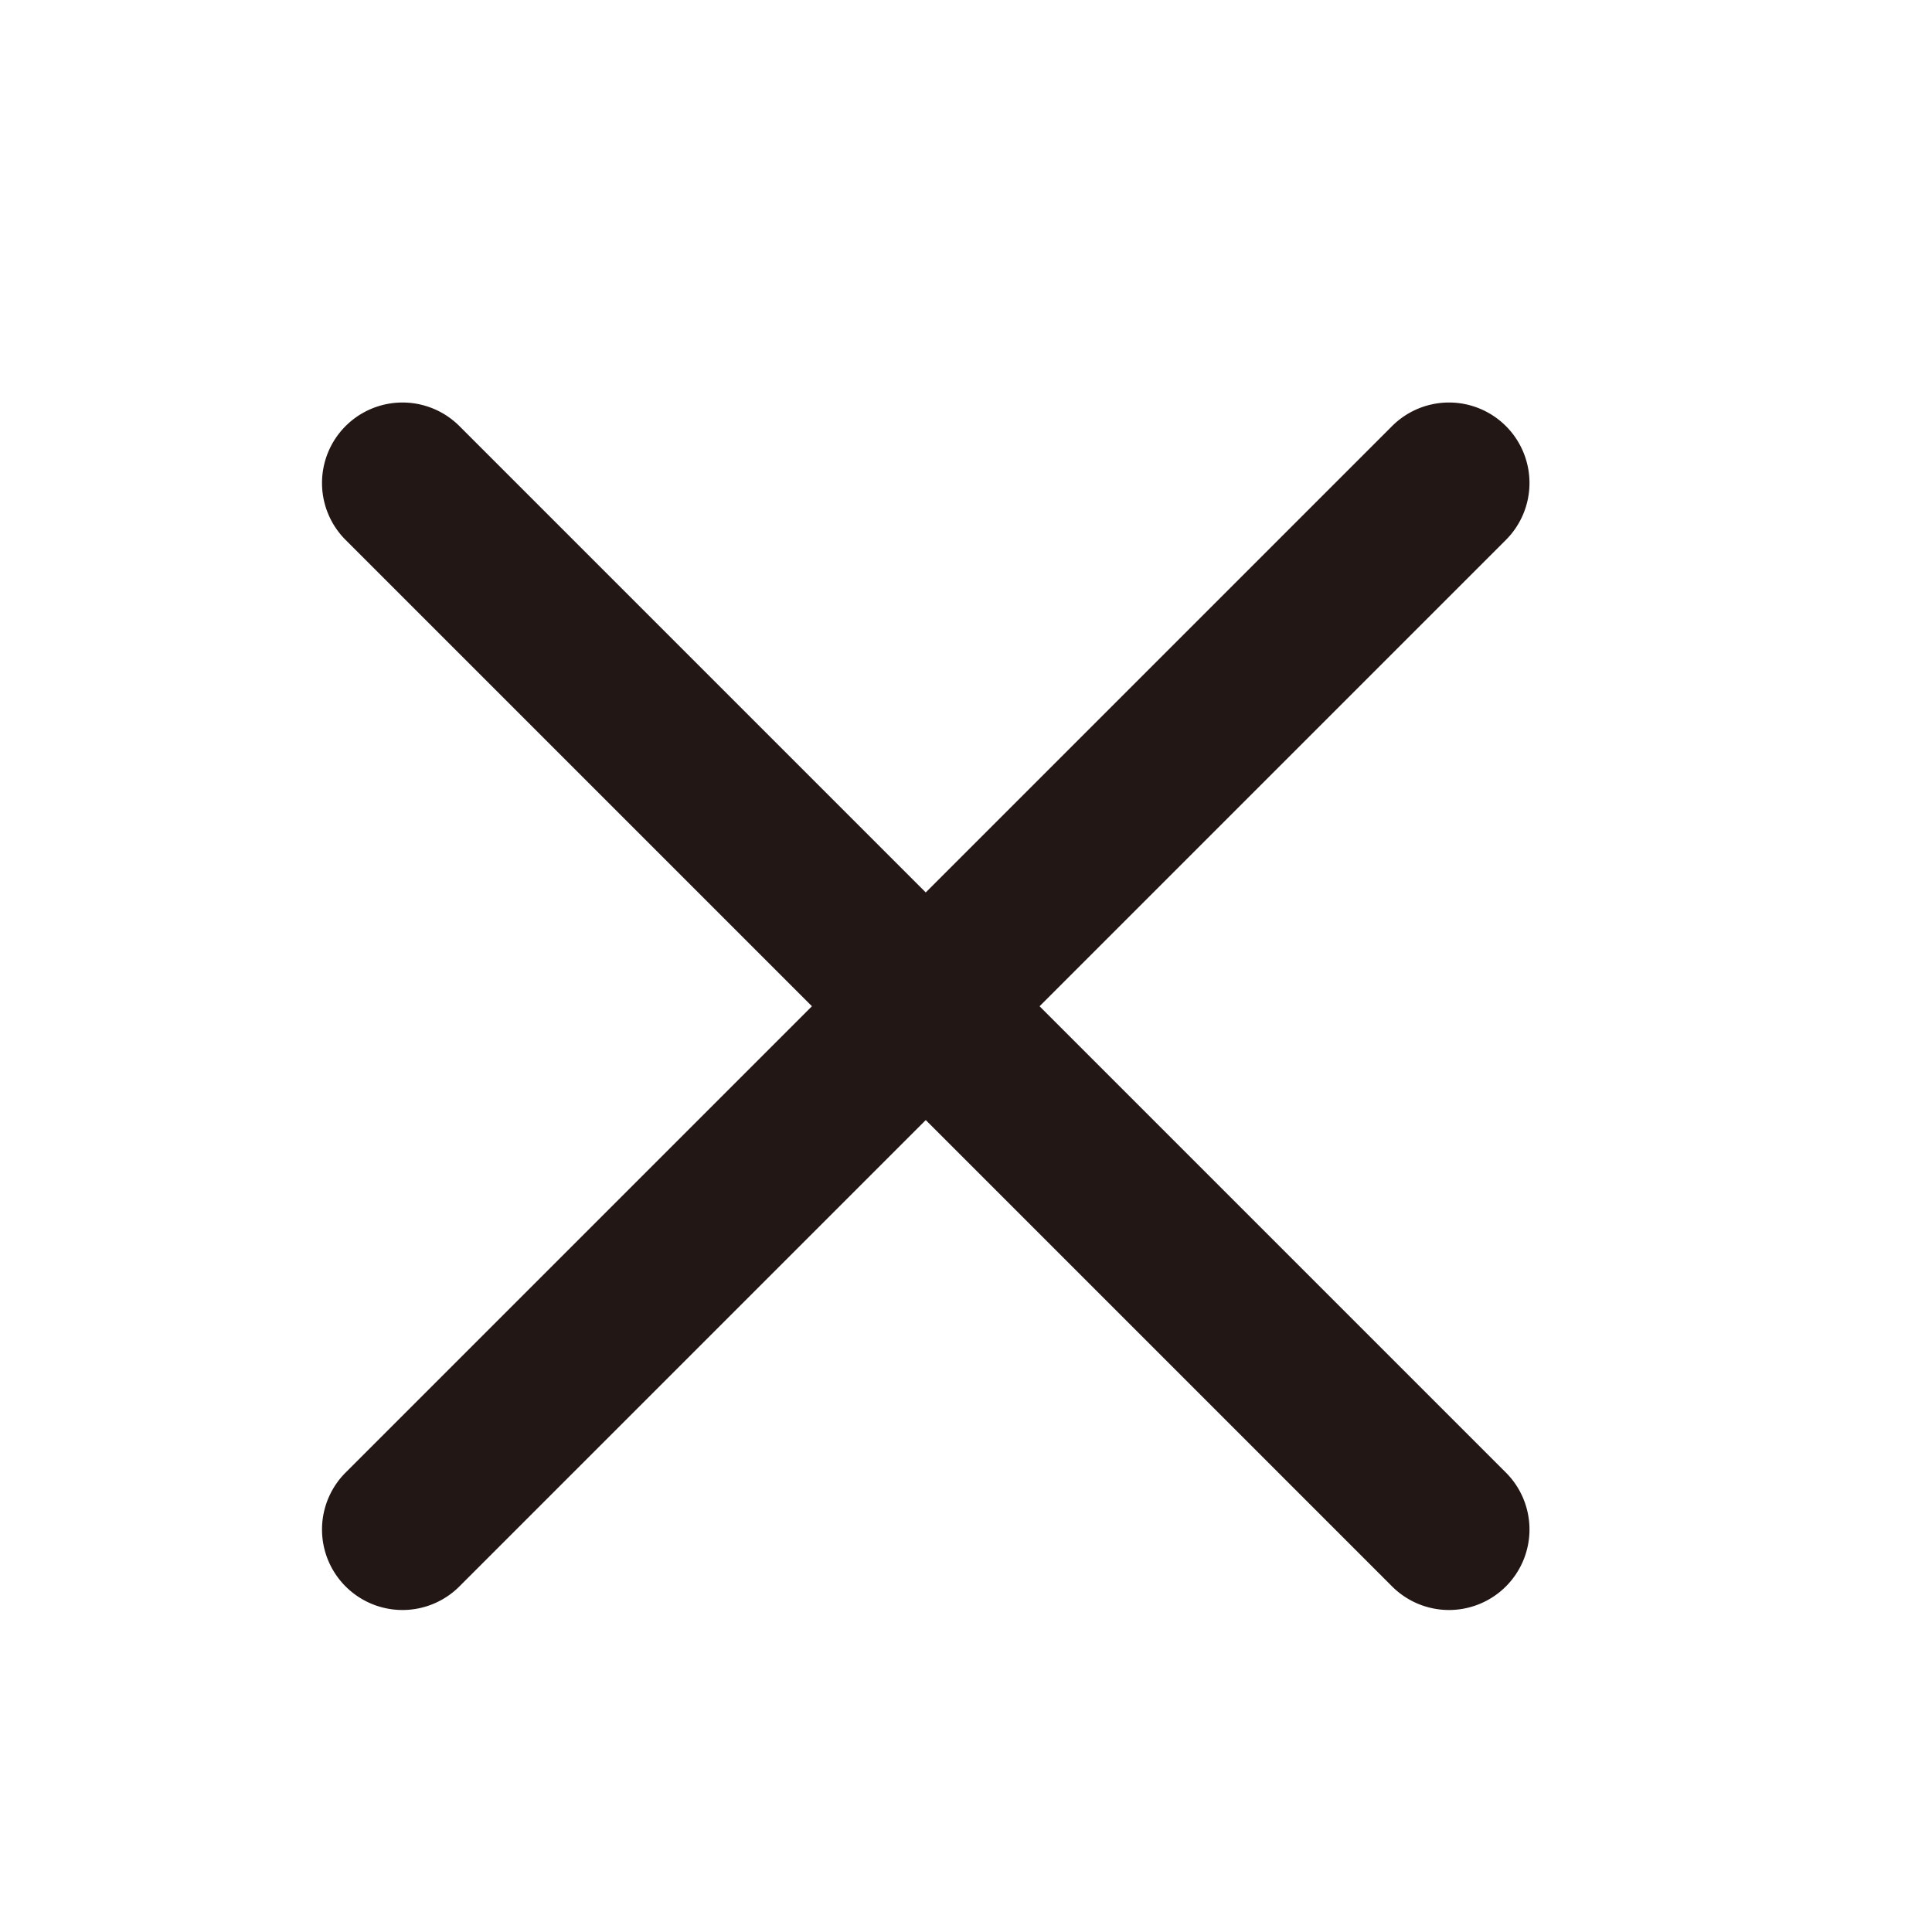
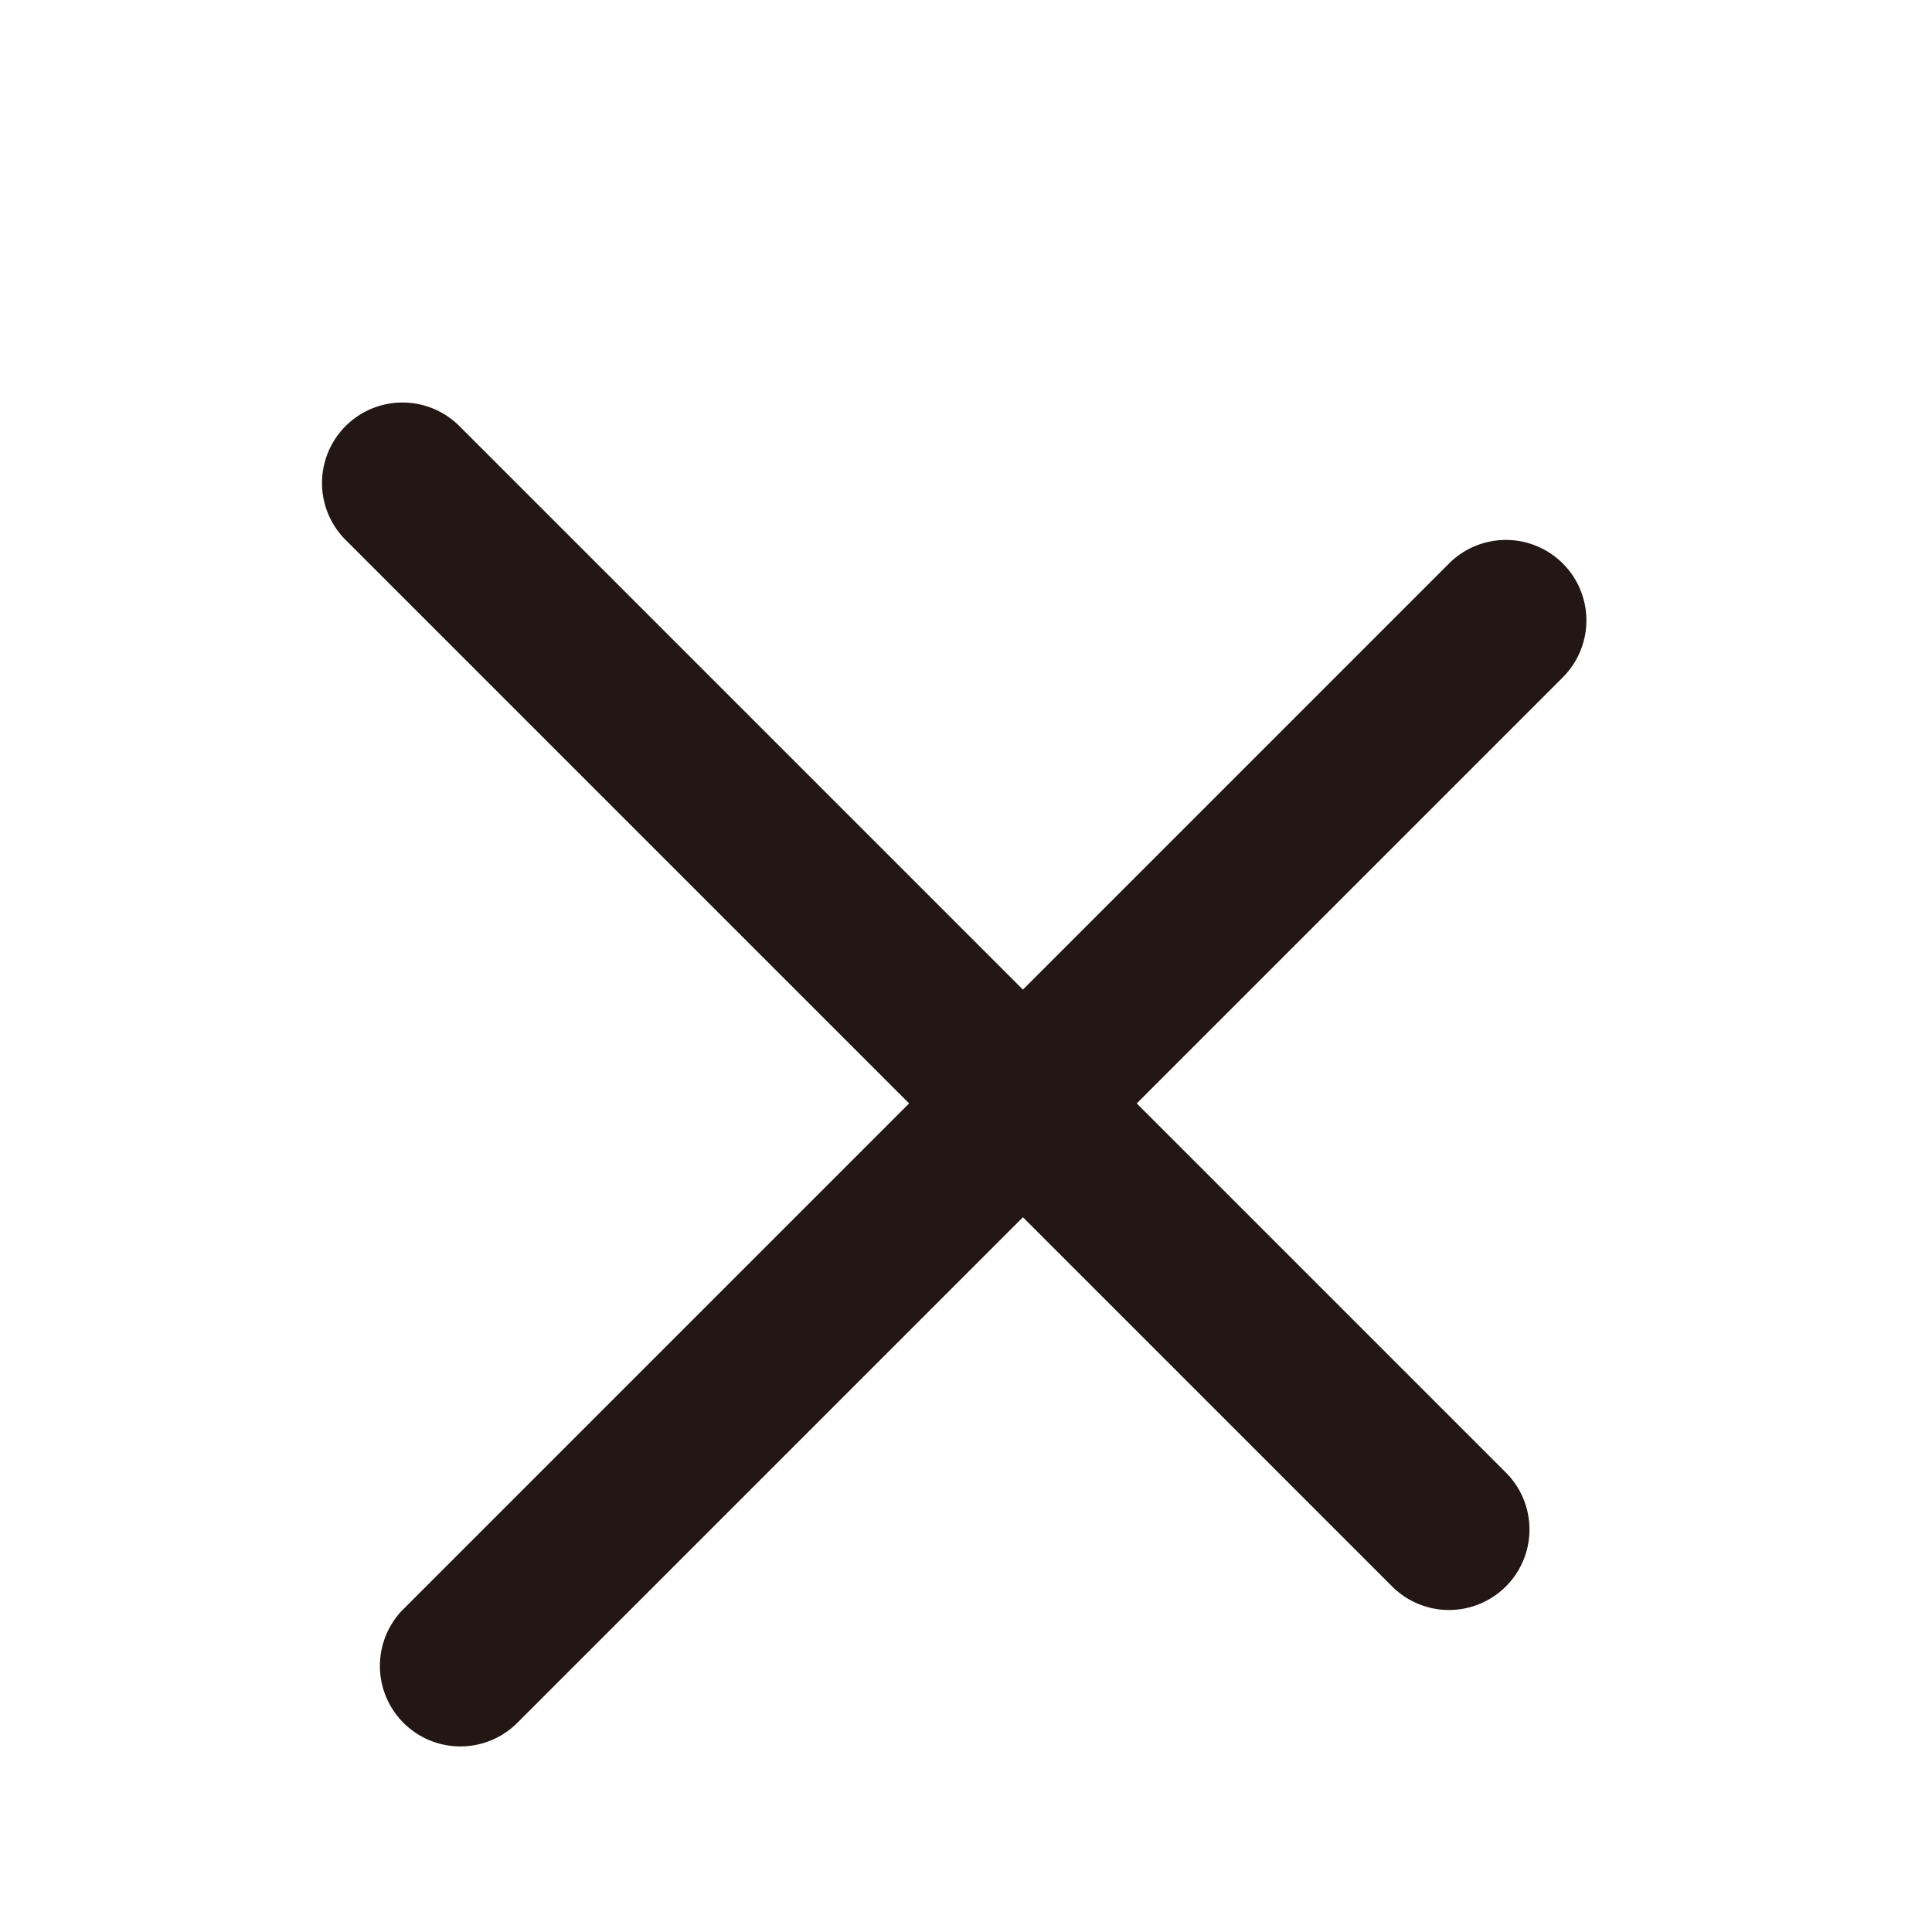
<svg xmlns="http://www.w3.org/2000/svg" width="24" height="24" viewBox="0 0 24 24">
-   <rect width="24" height="24" fill="#fcfcfc" opacity="0" />
  <g transform="translate(5 6)">
-     <path d="M0,14a1,1,0,0,1-.707-.293,1,1,0,0,1,0-1.414l13-13a1,1,0,0,1,1.414,0,1,1,0,0,1,0,1.414l-13,13A1,1,0,0,1,0,14Z" transform="translate(0 0)" fill="#221715" />
+     <path d="M0,14l13-13a1,1,0,0,1,1.414,0,1,1,0,0,1,0,1.414l-13,13A1,1,0,0,1,0,14Z" transform="translate(0 0)" fill="#221715" />
    <path d="M13,14a1,1,0,0,1-.707-.293l-13-13a1,1,0,0,1,0-1.414,1,1,0,0,1,1.414,0l13,13A1,1,0,0,1,13,14Z" transform="translate(0 0)" fill="#221715" />
  </g>
</svg>